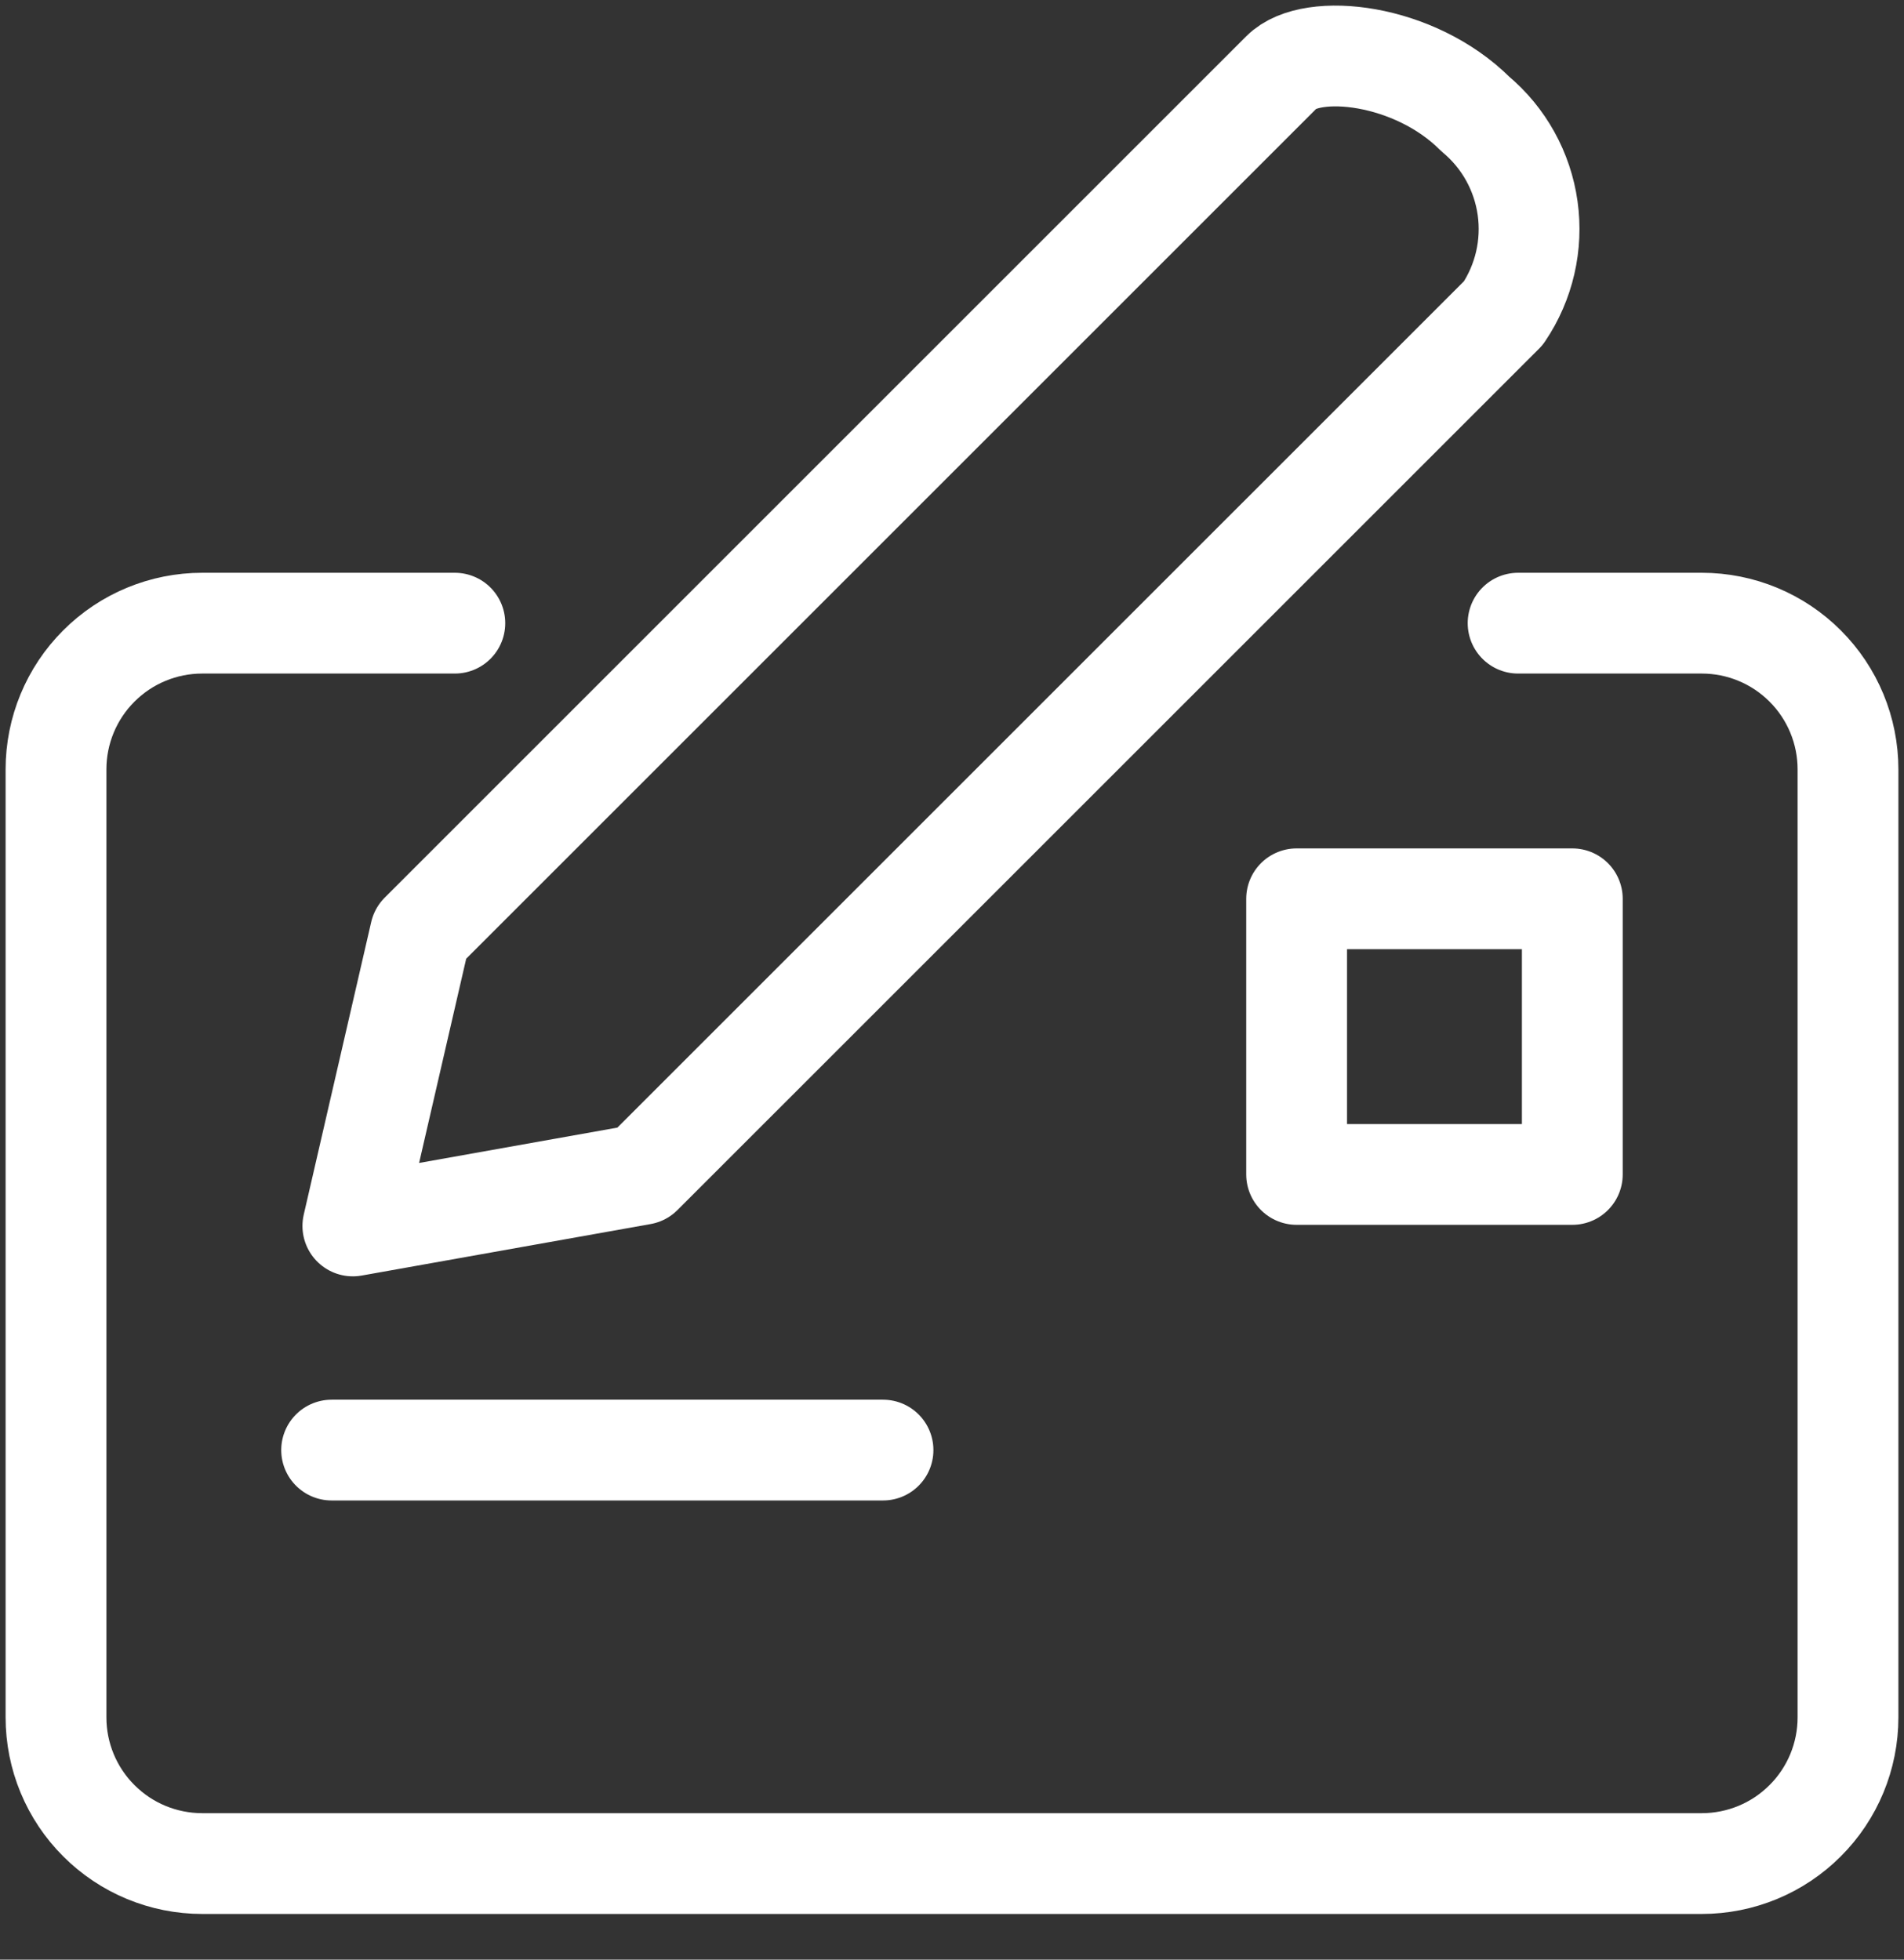
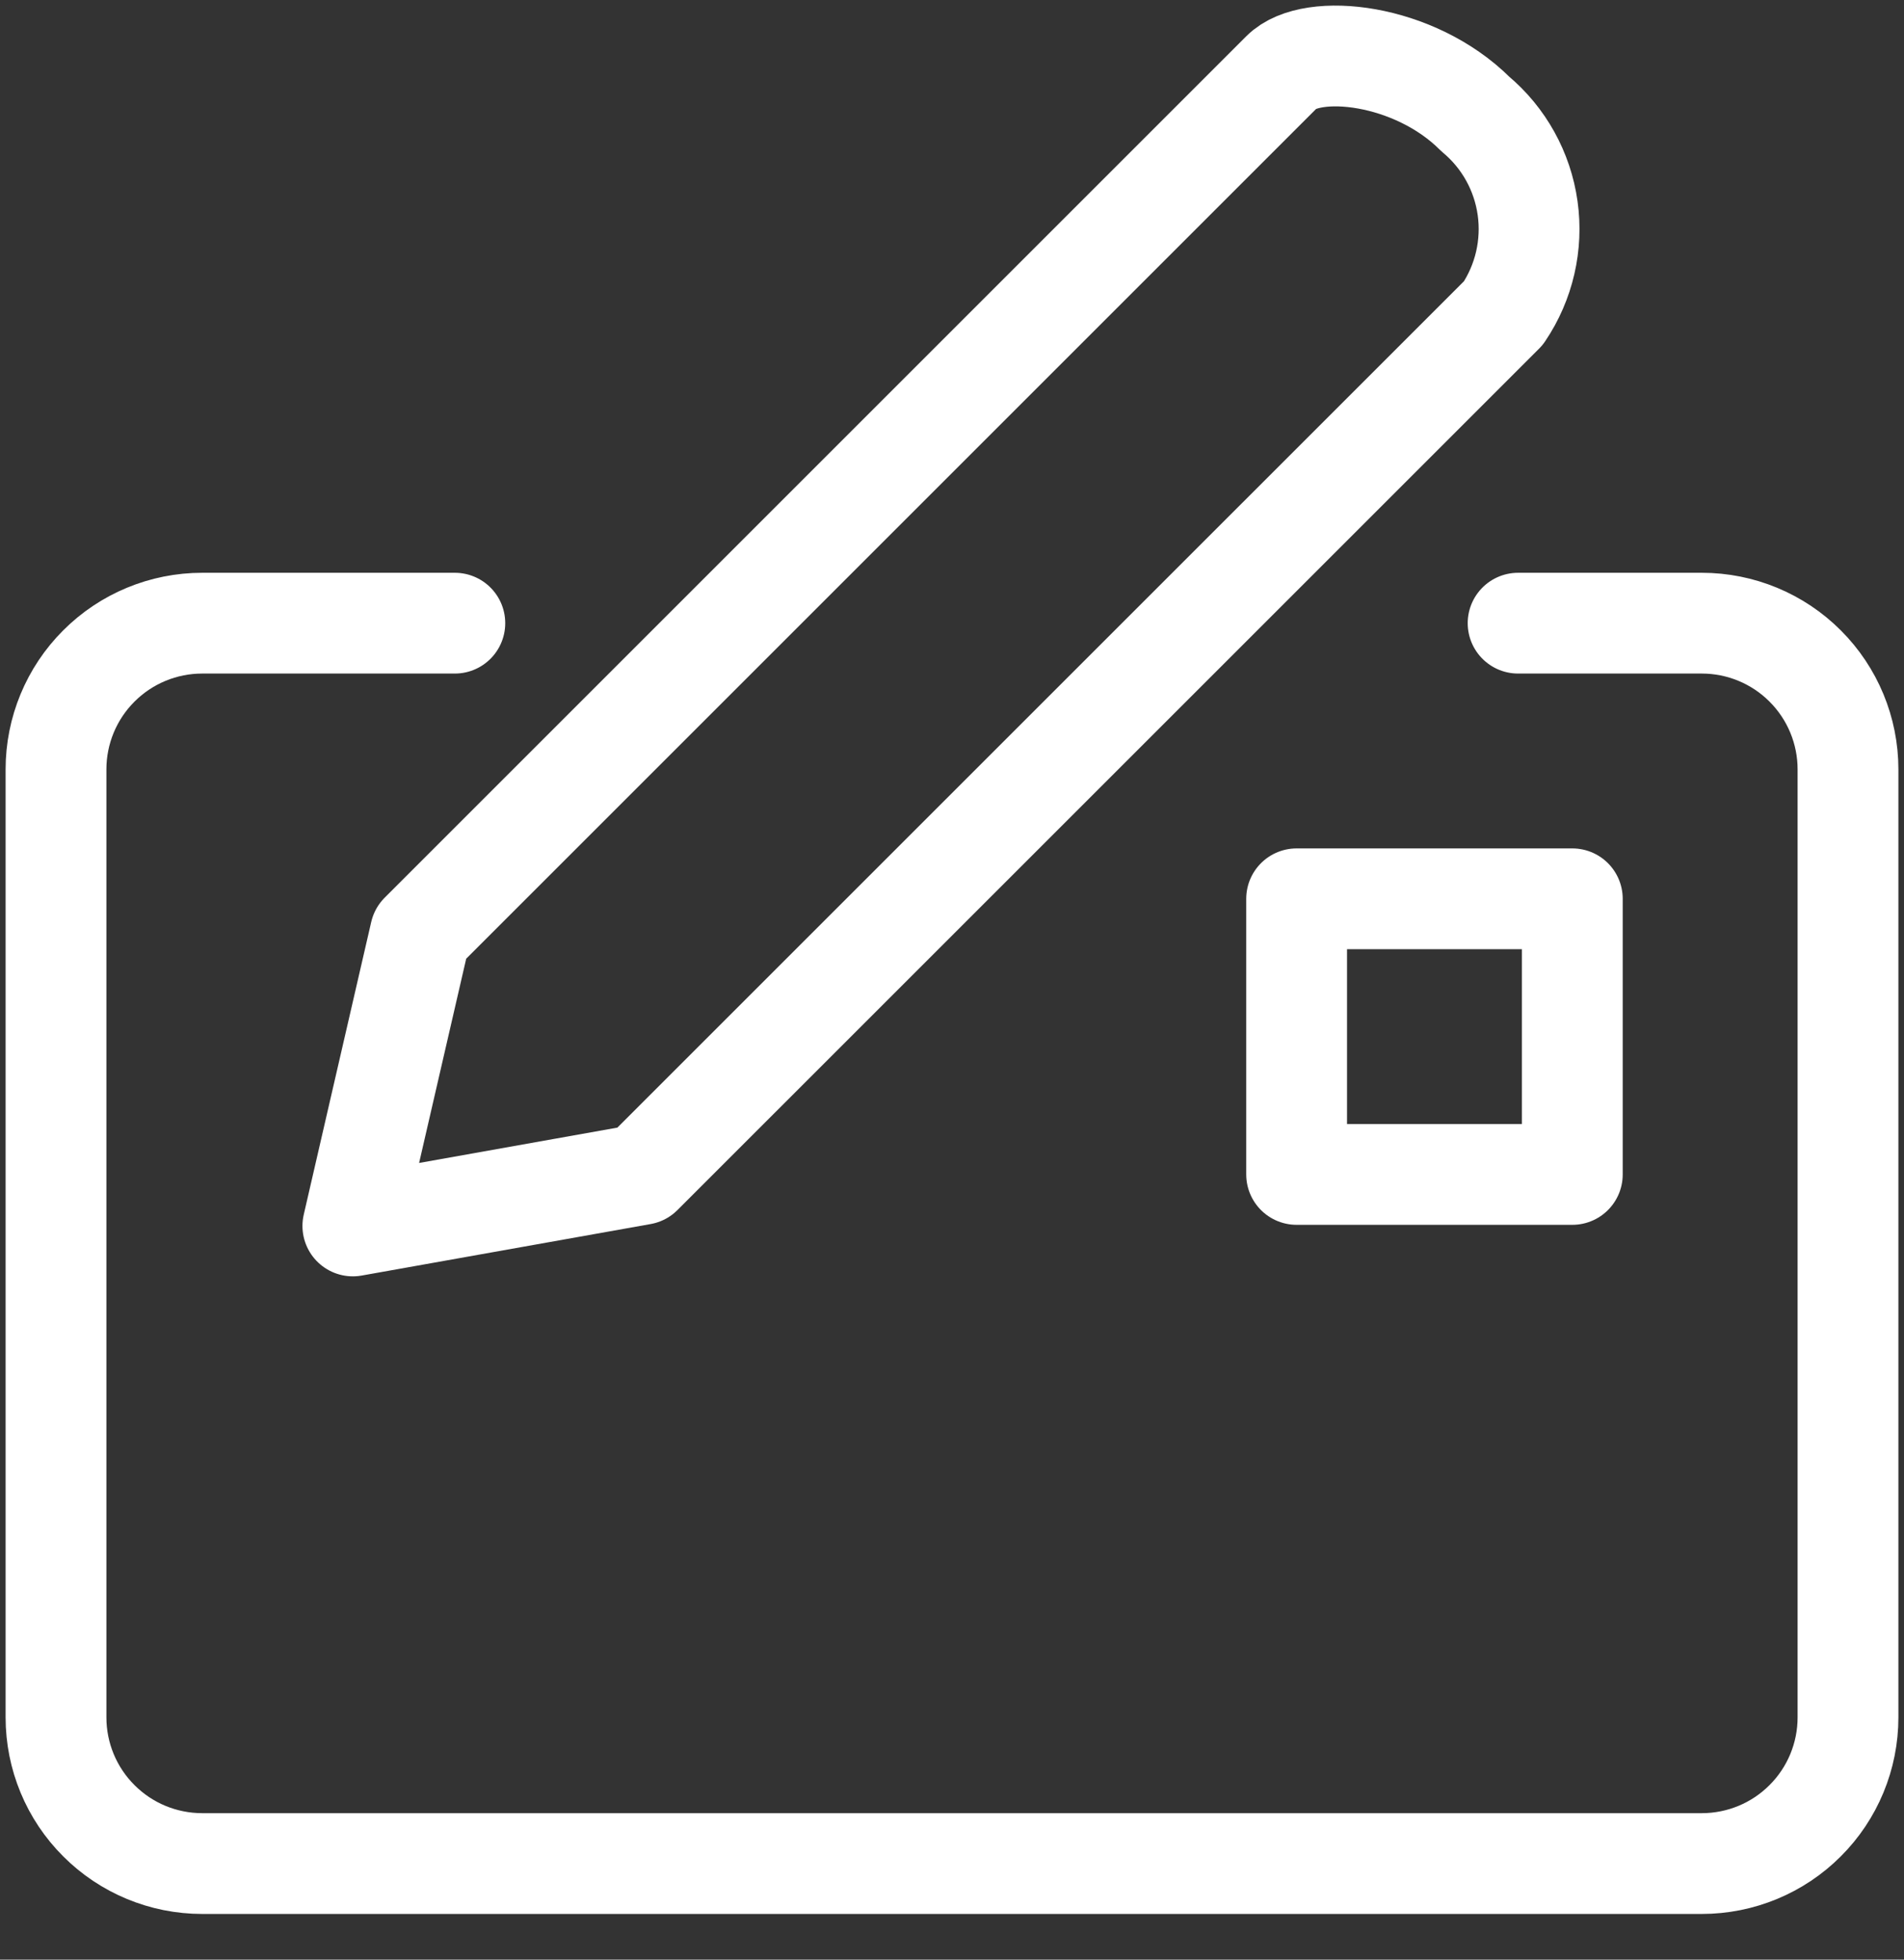
<svg xmlns="http://www.w3.org/2000/svg" width="34" height="35" viewBox="0 0 34 35" fill="none">
  <rect x="0" y="0" width="34" height="35" fill="#333333" stroke="none" />
  <path d="M27.109 11.13H30.389C31.082 11.13 31.746 11.405 32.235 11.895C32.725 12.384 33 13.049 33 13.741V30.673C33 31.366 32.725 32.03 32.235 32.519C31.746 33.009 31.082 33.284 30.389 33.284H3.611C2.918 33.284 2.254 33.009 1.765 32.519C1.275 32.03 1 31.366 1 30.673V13.741C1 13.049 1.275 12.384 1.765 11.895C2.254 11.405 2.918 11.13 3.611 11.13H8.122" stroke="white" stroke-width="1.8" stroke-linecap="round" stroke-linejoin="round" />
-   <path d="M5.922 25.899H15.768" stroke="white" stroke-width="1.8" stroke-linecap="round" stroke-linejoin="round" />
  <path d="M28.077 20.976H23.154V16.053H28.077V20.976Z" stroke="white" stroke-width="1.8" stroke-linecap="round" stroke-linejoin="round" />
  <path d="M7.506 16.669L22.891 1.284C23.422 0.753 25.256 0.946 26.346 2.037C26.855 2.462 27.187 3.062 27.279 3.718C27.371 4.375 27.217 5.042 26.846 5.592L11.461 20.976L6.301 21.896L7.506 16.669Z" stroke="white" stroke-width="1.8" stroke-linecap="round" stroke-linejoin="round" />
</svg>